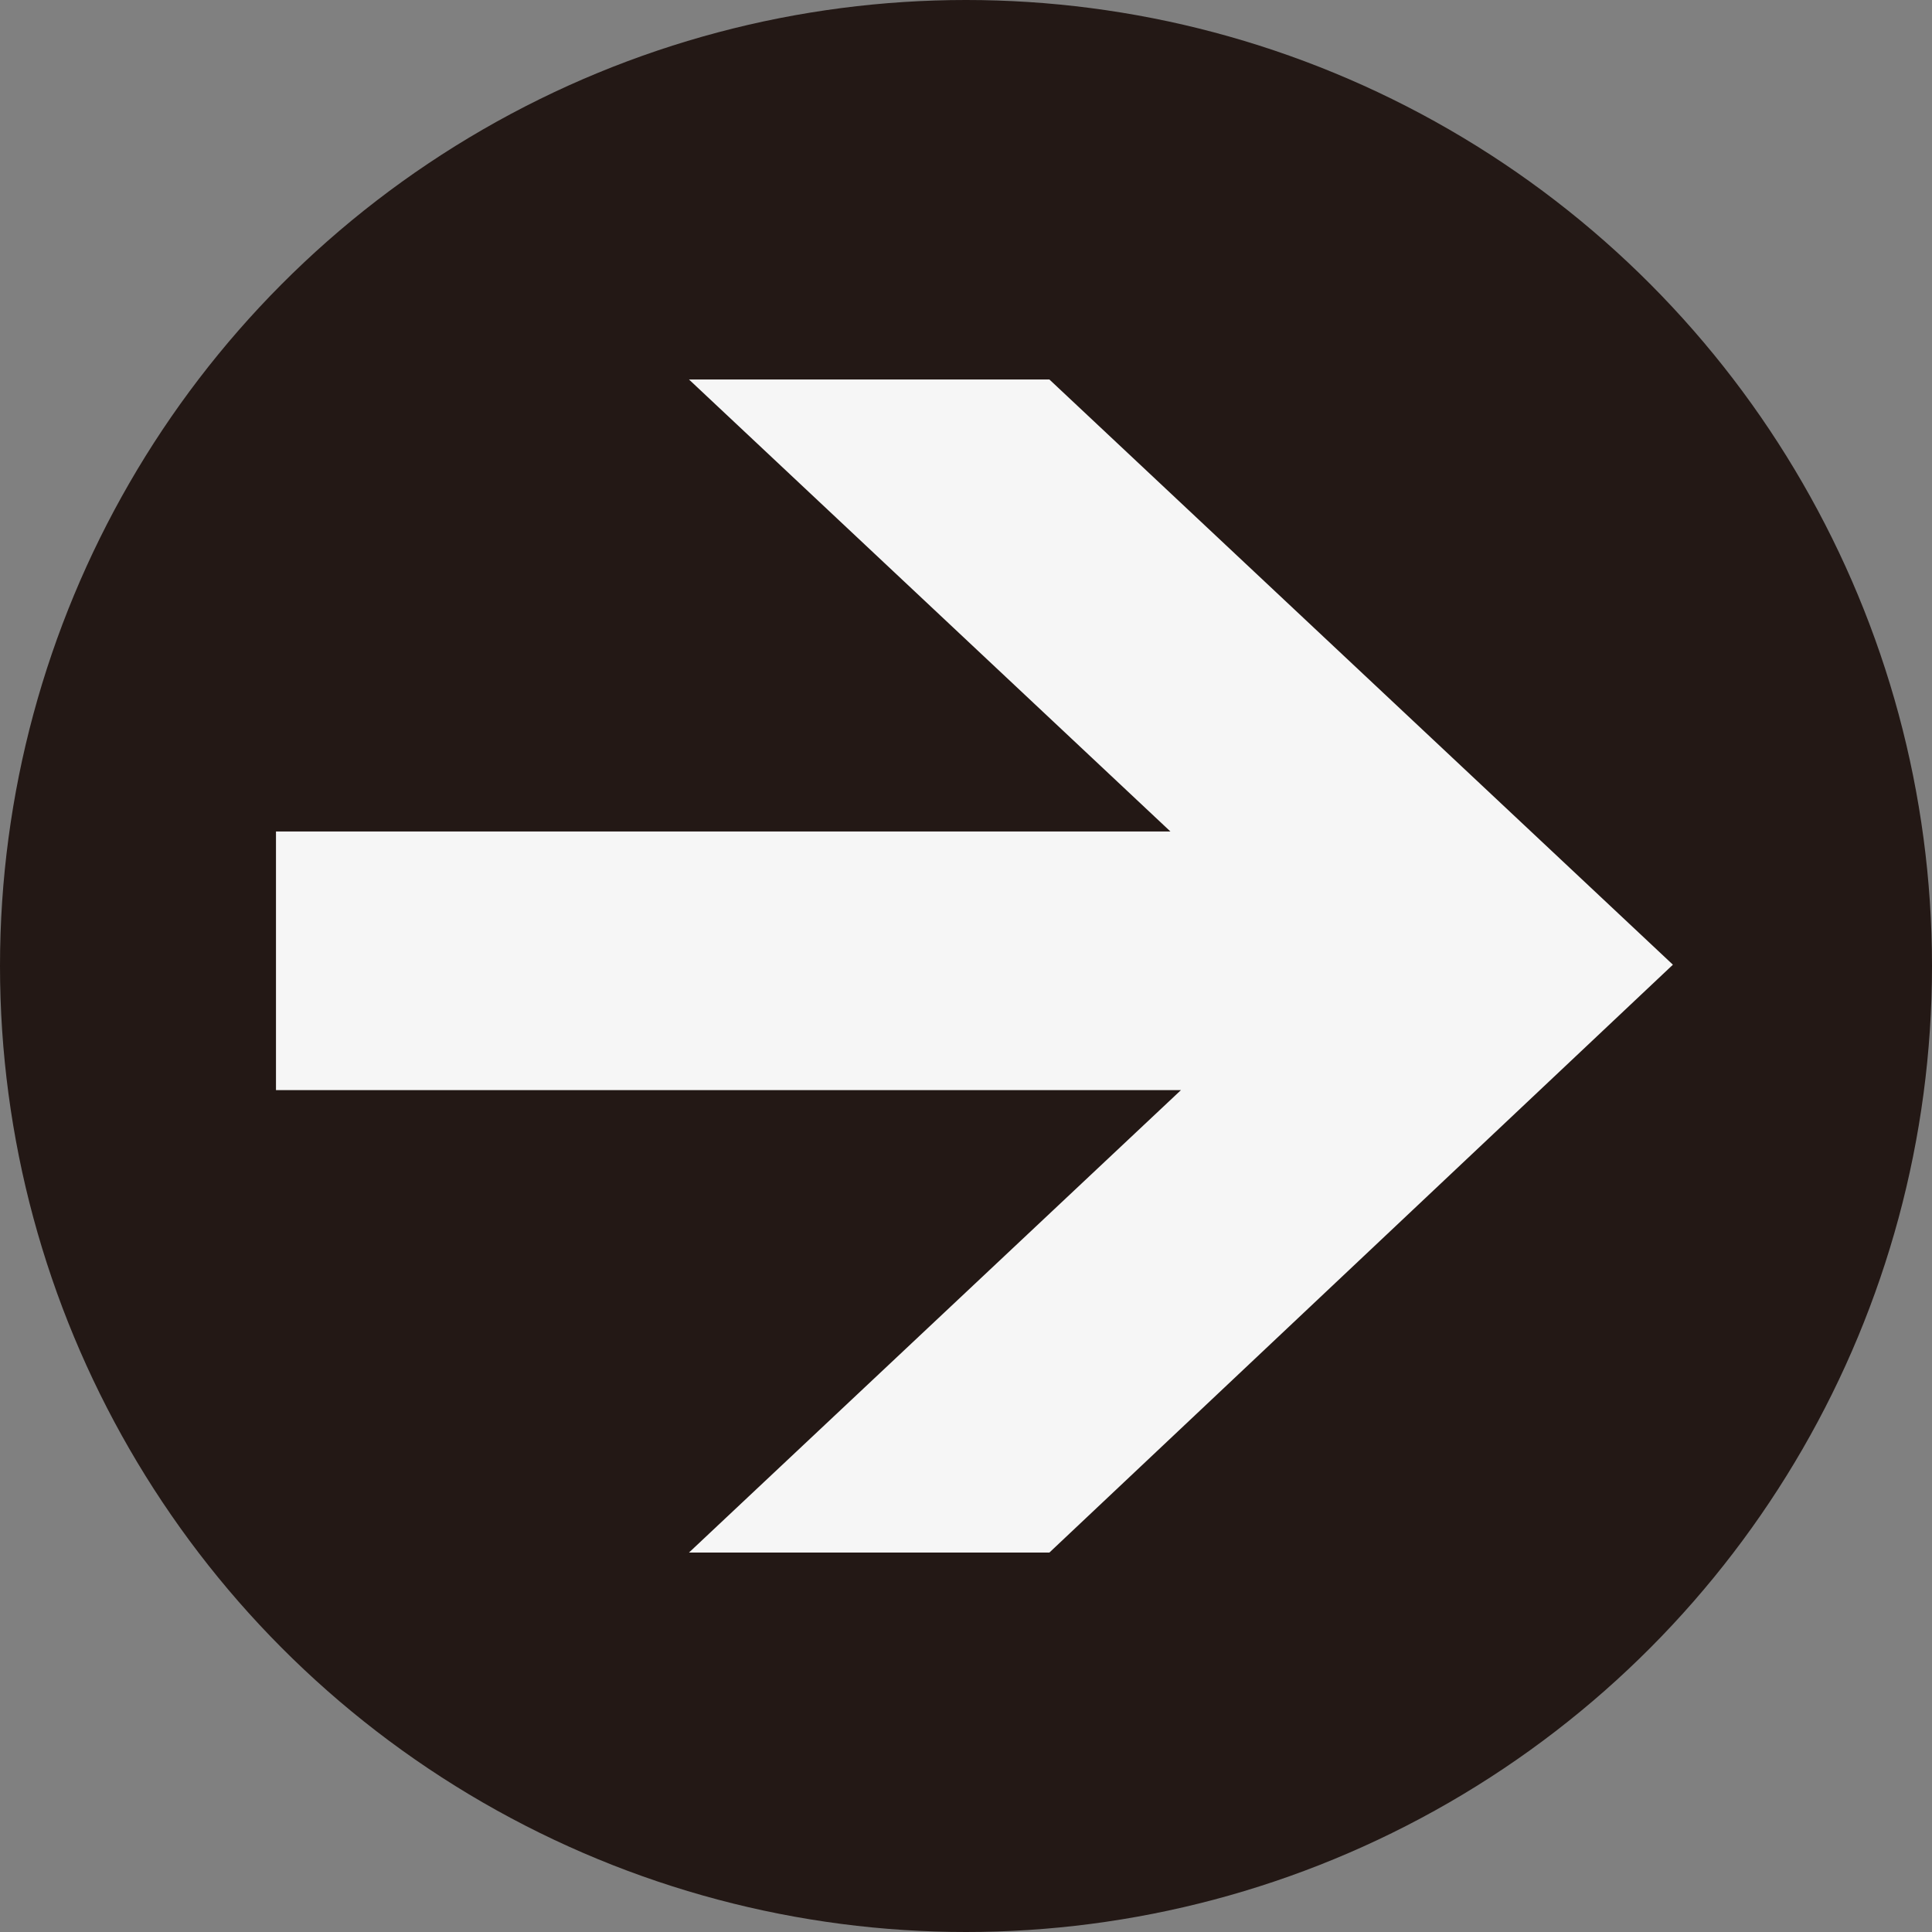
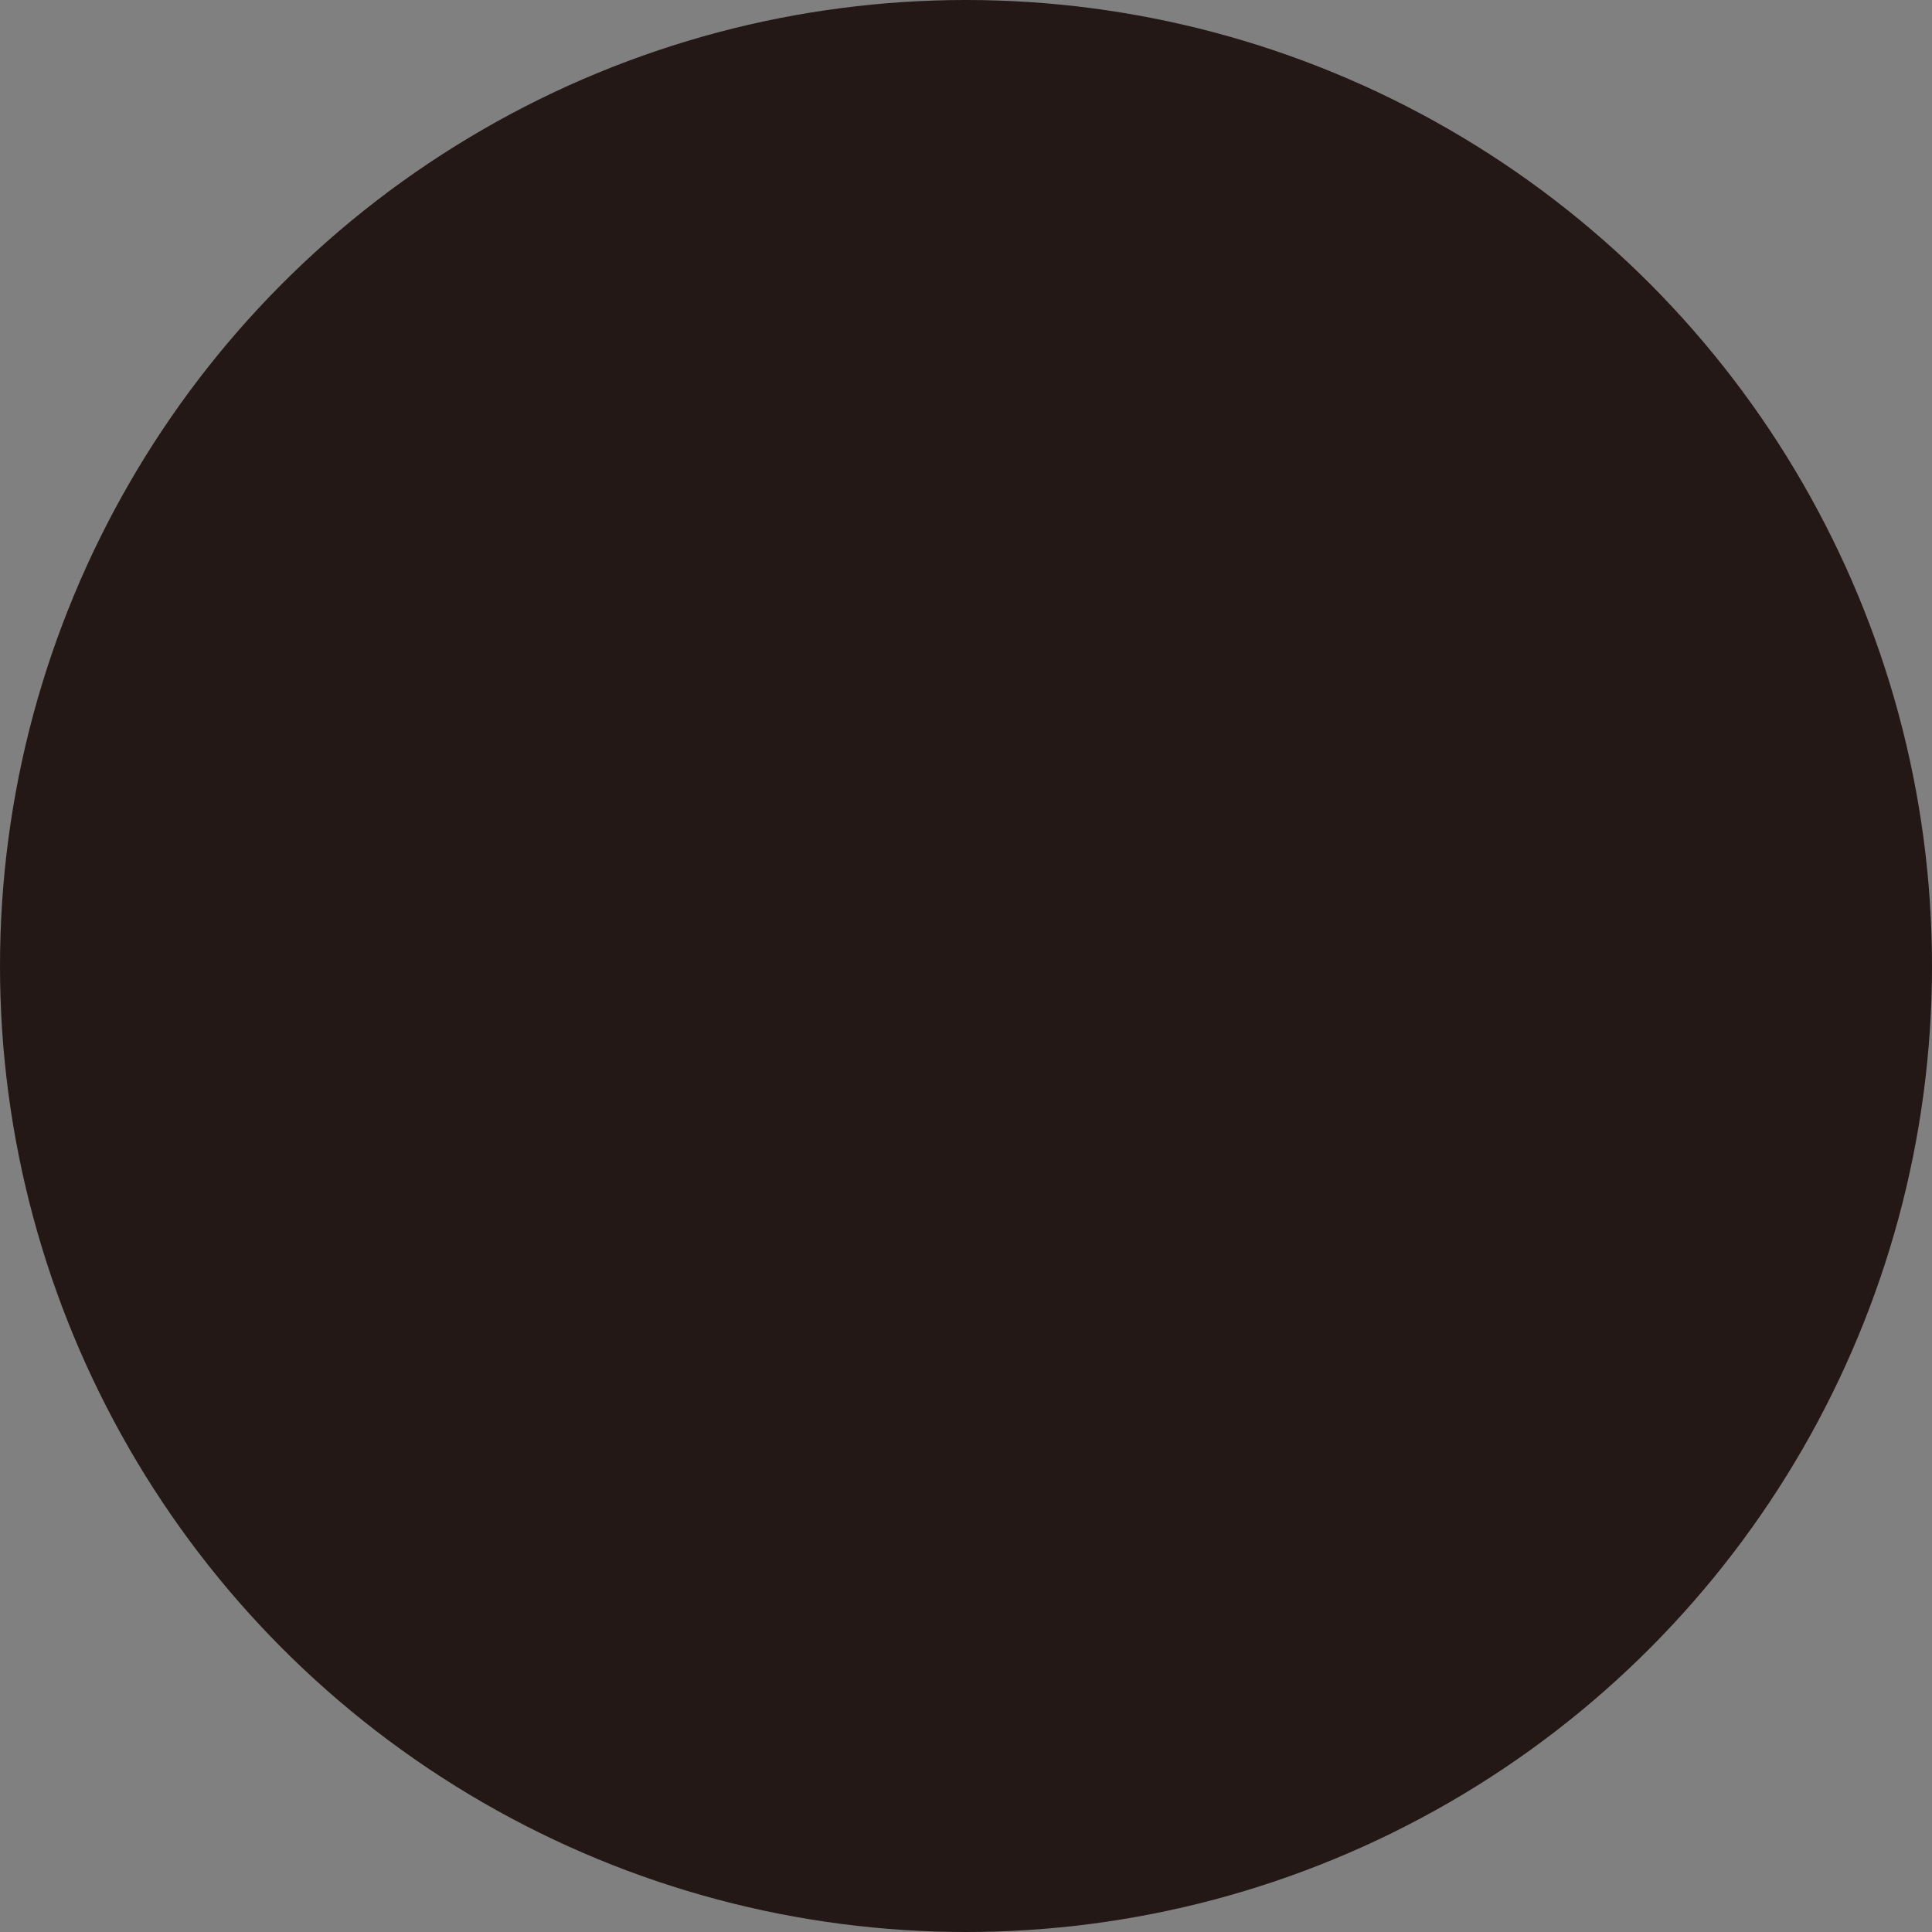
<svg xmlns="http://www.w3.org/2000/svg" width="46" height="46" viewBox="0 0 46 46" fill="none">
  <rect x="0" y="0" width="46" height="46" fill="#808080" stroke="none" />
  <circle cx="23" cy="23" r="23" fill="#231815" />
-   <path fill-rule="evenodd" clip-rule="evenodd" d="M6.571 19.797V25.955H28.118L16.405 36.965H24.986L39.831 22.969L24.986 9.036H16.405L27.867 19.797H6.571Z" fill="#F6F6F6" />
</svg>